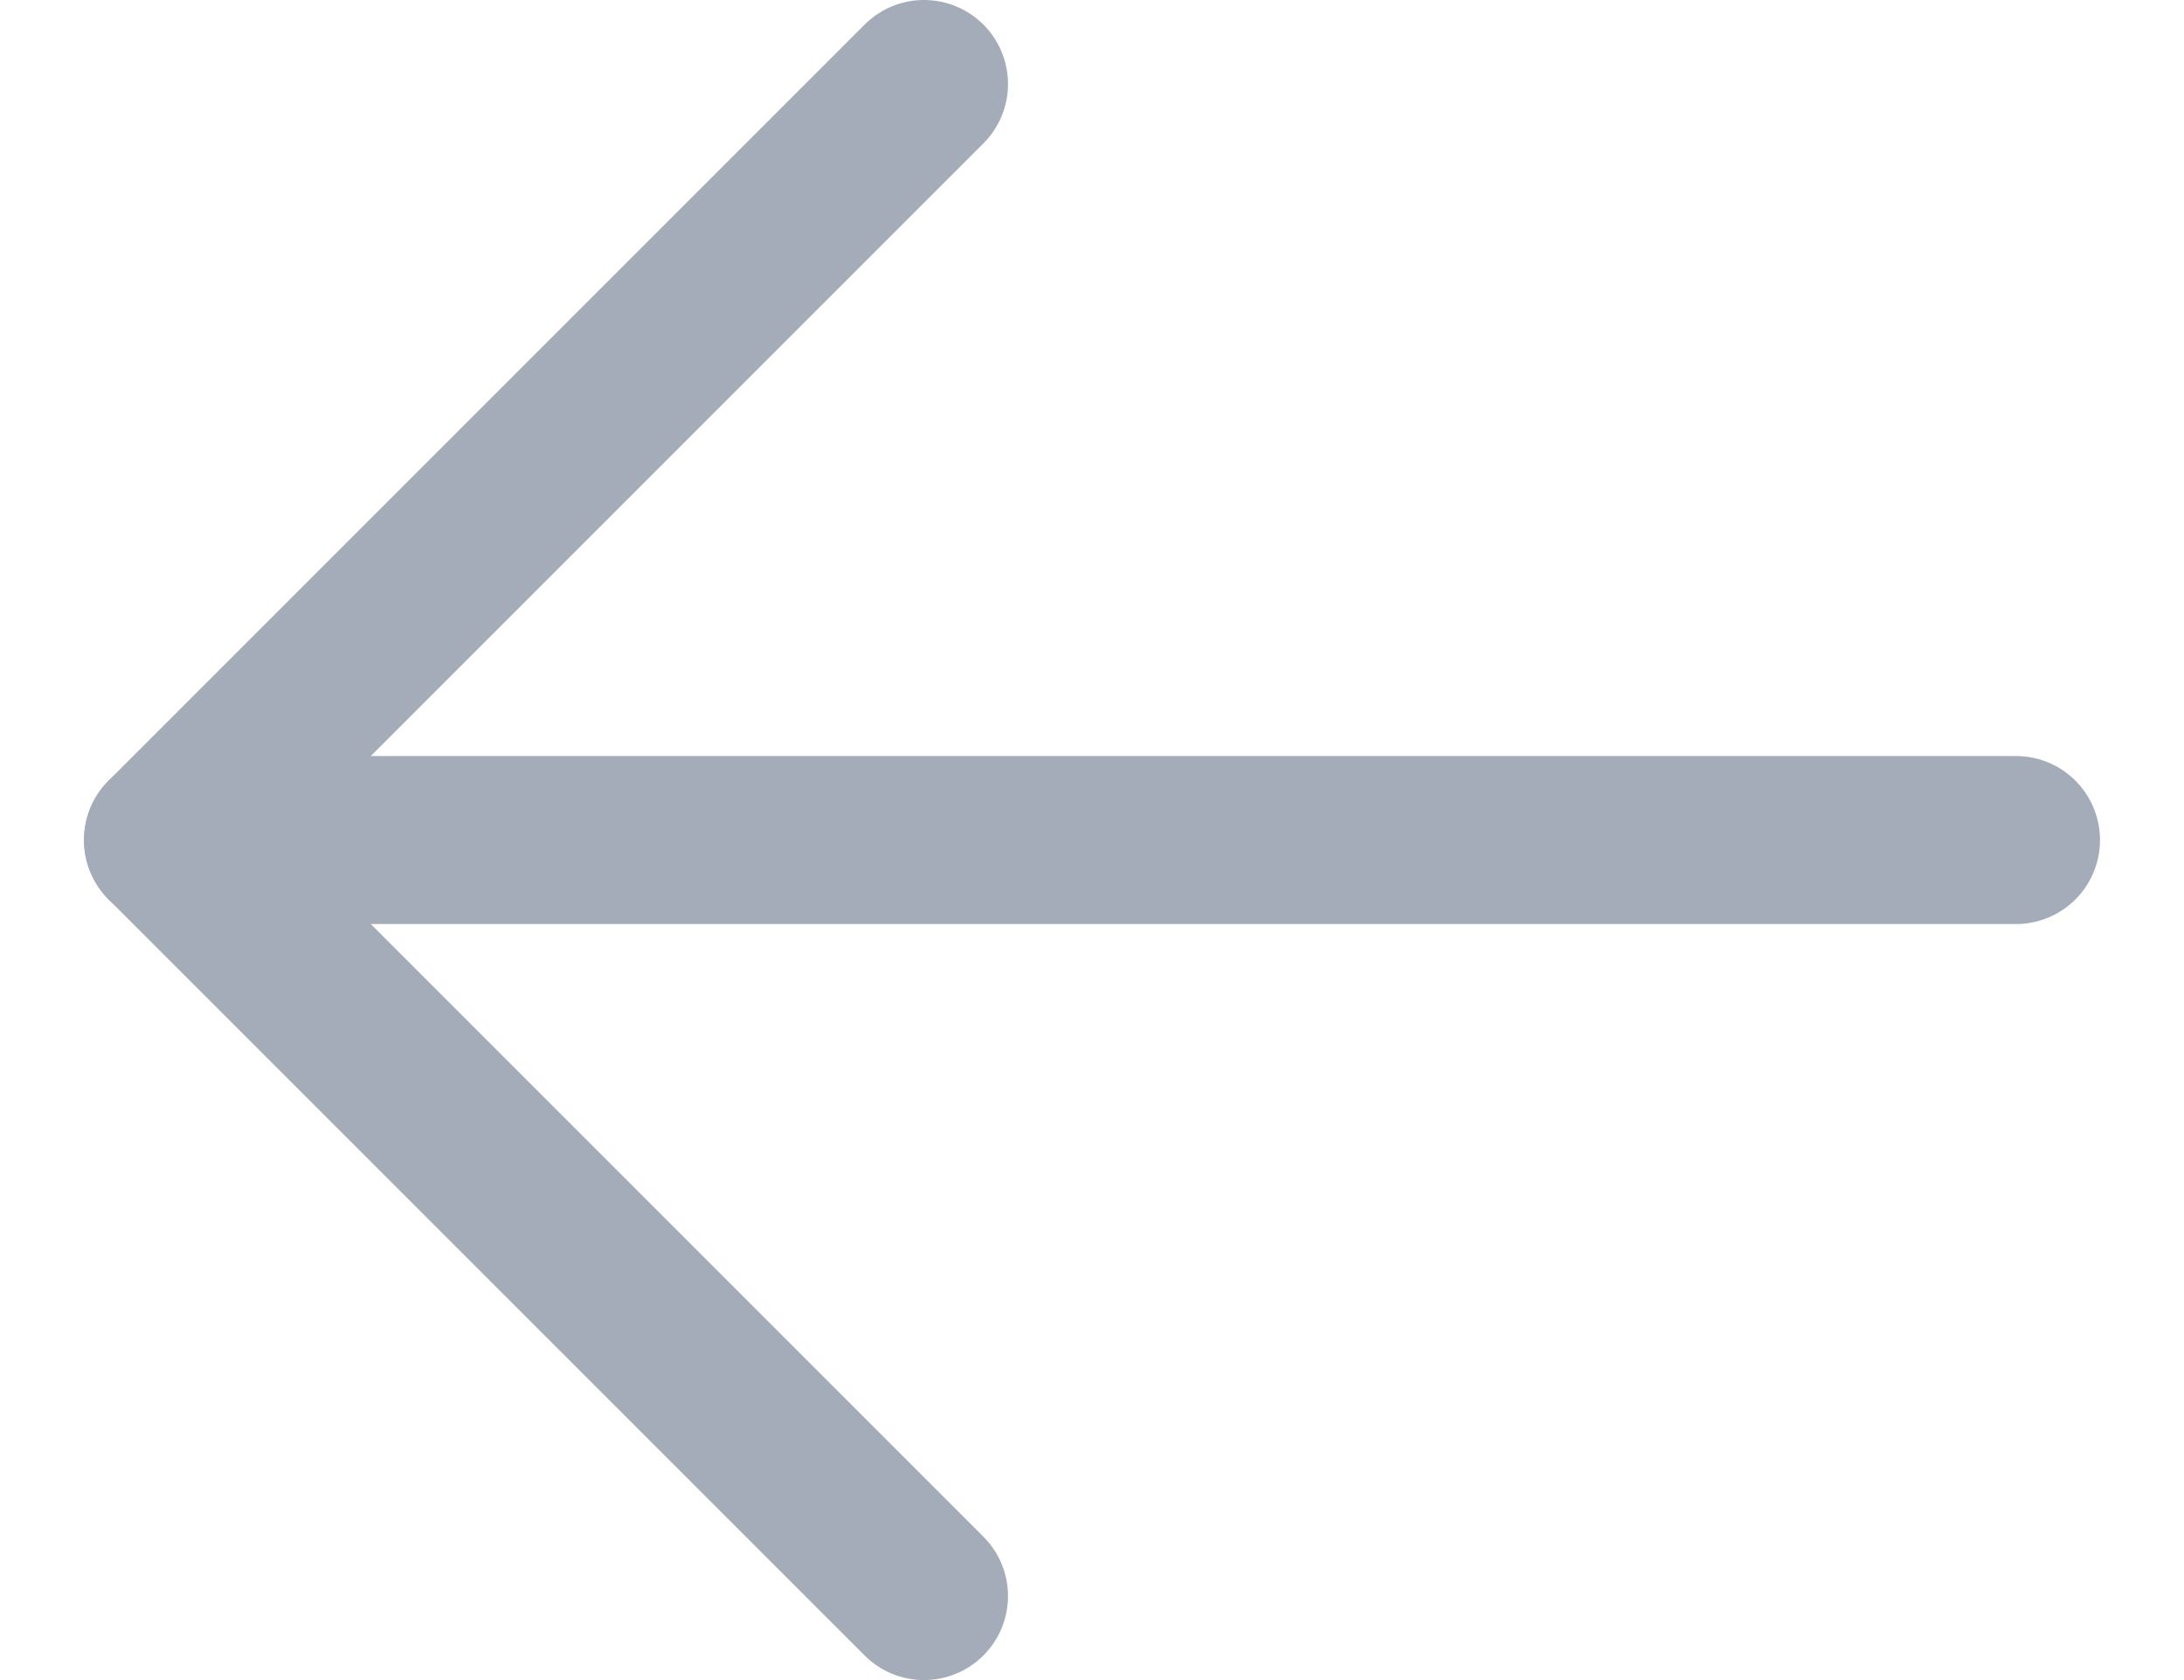
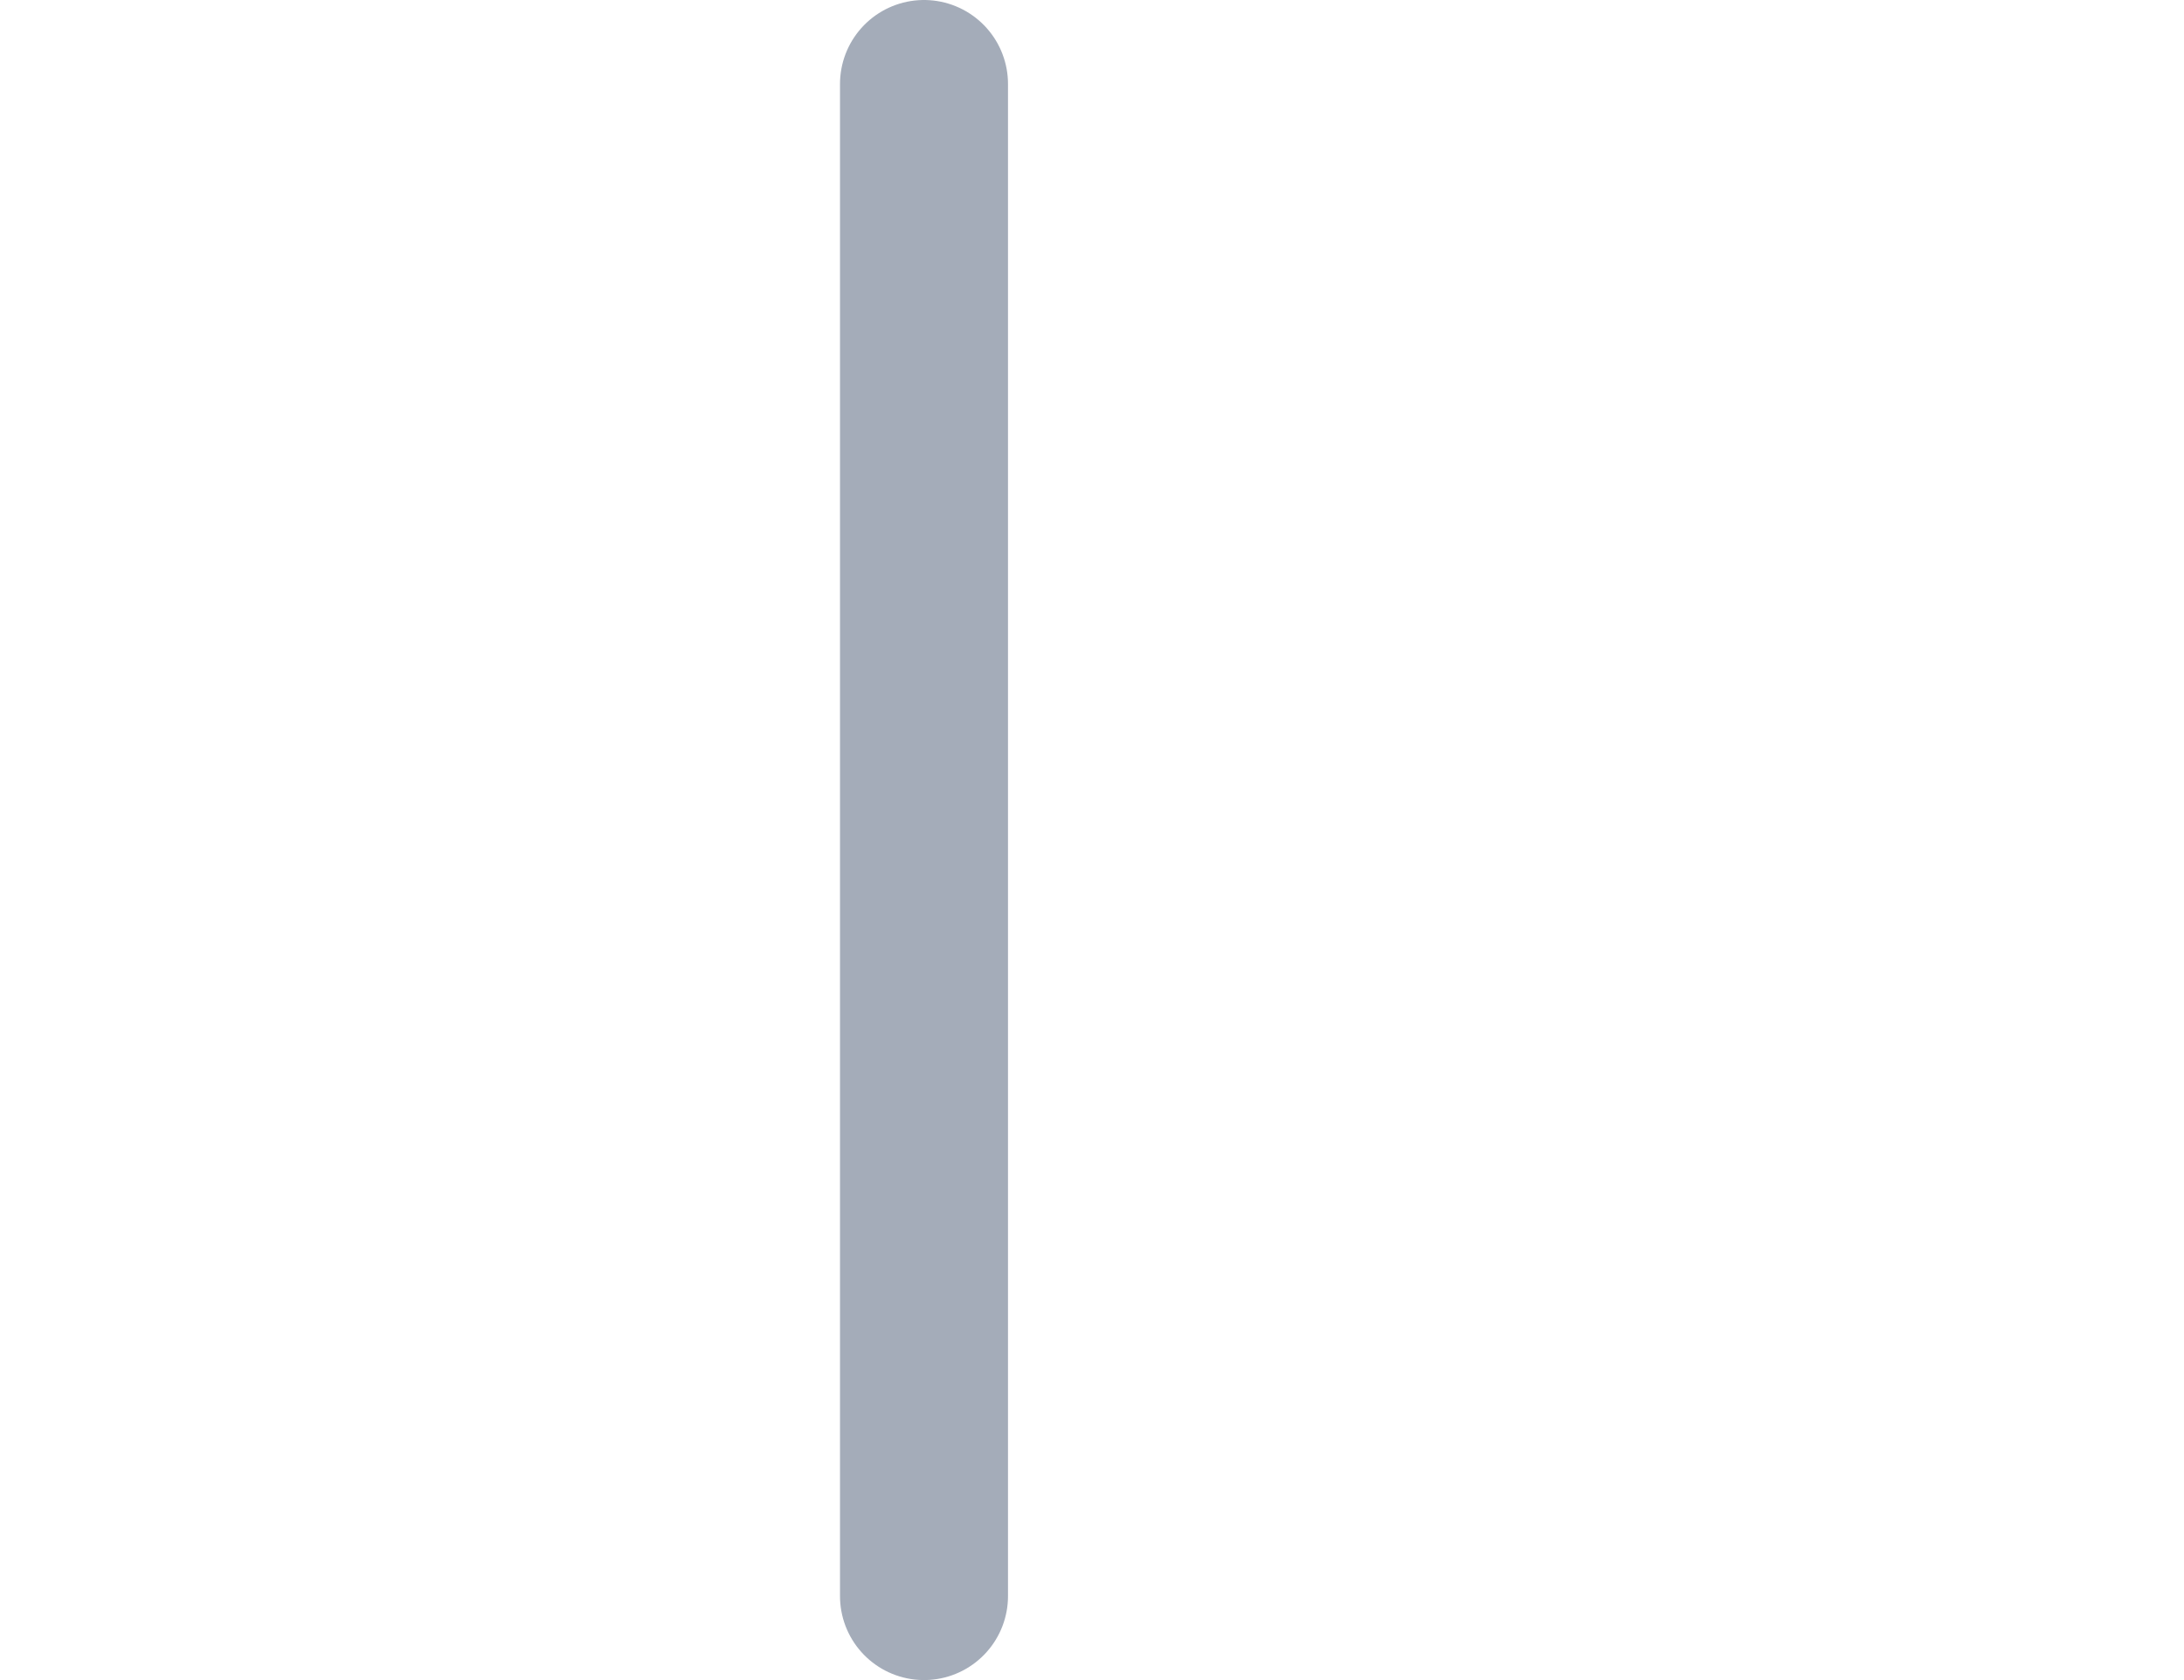
<svg xmlns="http://www.w3.org/2000/svg" width="13" height="10" viewBox="0 0 13 10" fill="none">
-   <path d="M12 5H1" stroke="#A4ACB9" stroke-linecap="round" stroke-linejoin="round" />
-   <path d="M5.5 0.5L1 5L5.5 9.5" stroke="#A4ACB9" stroke-linecap="round" stroke-linejoin="round" />
+   <path d="M5.5 0.5L5.5 9.5" stroke="#A4ACB9" stroke-linecap="round" stroke-linejoin="round" />
</svg>